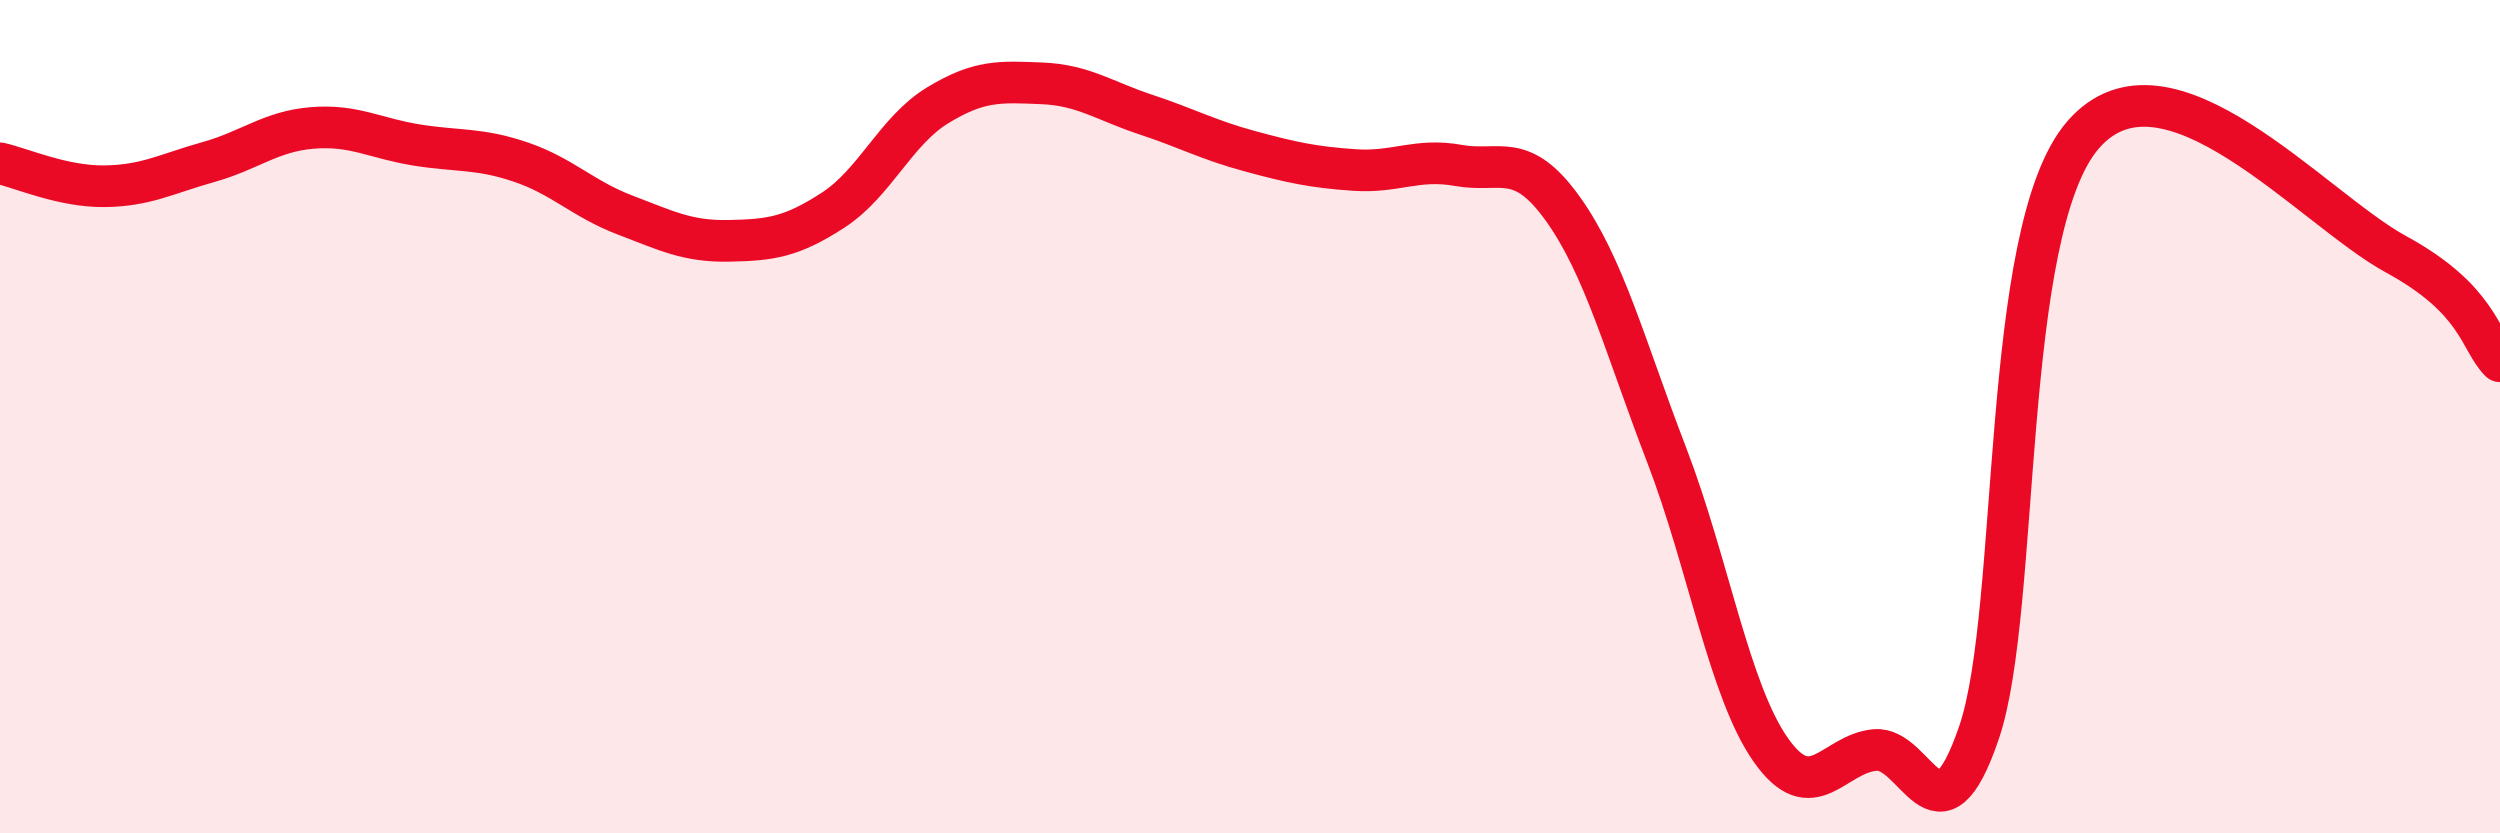
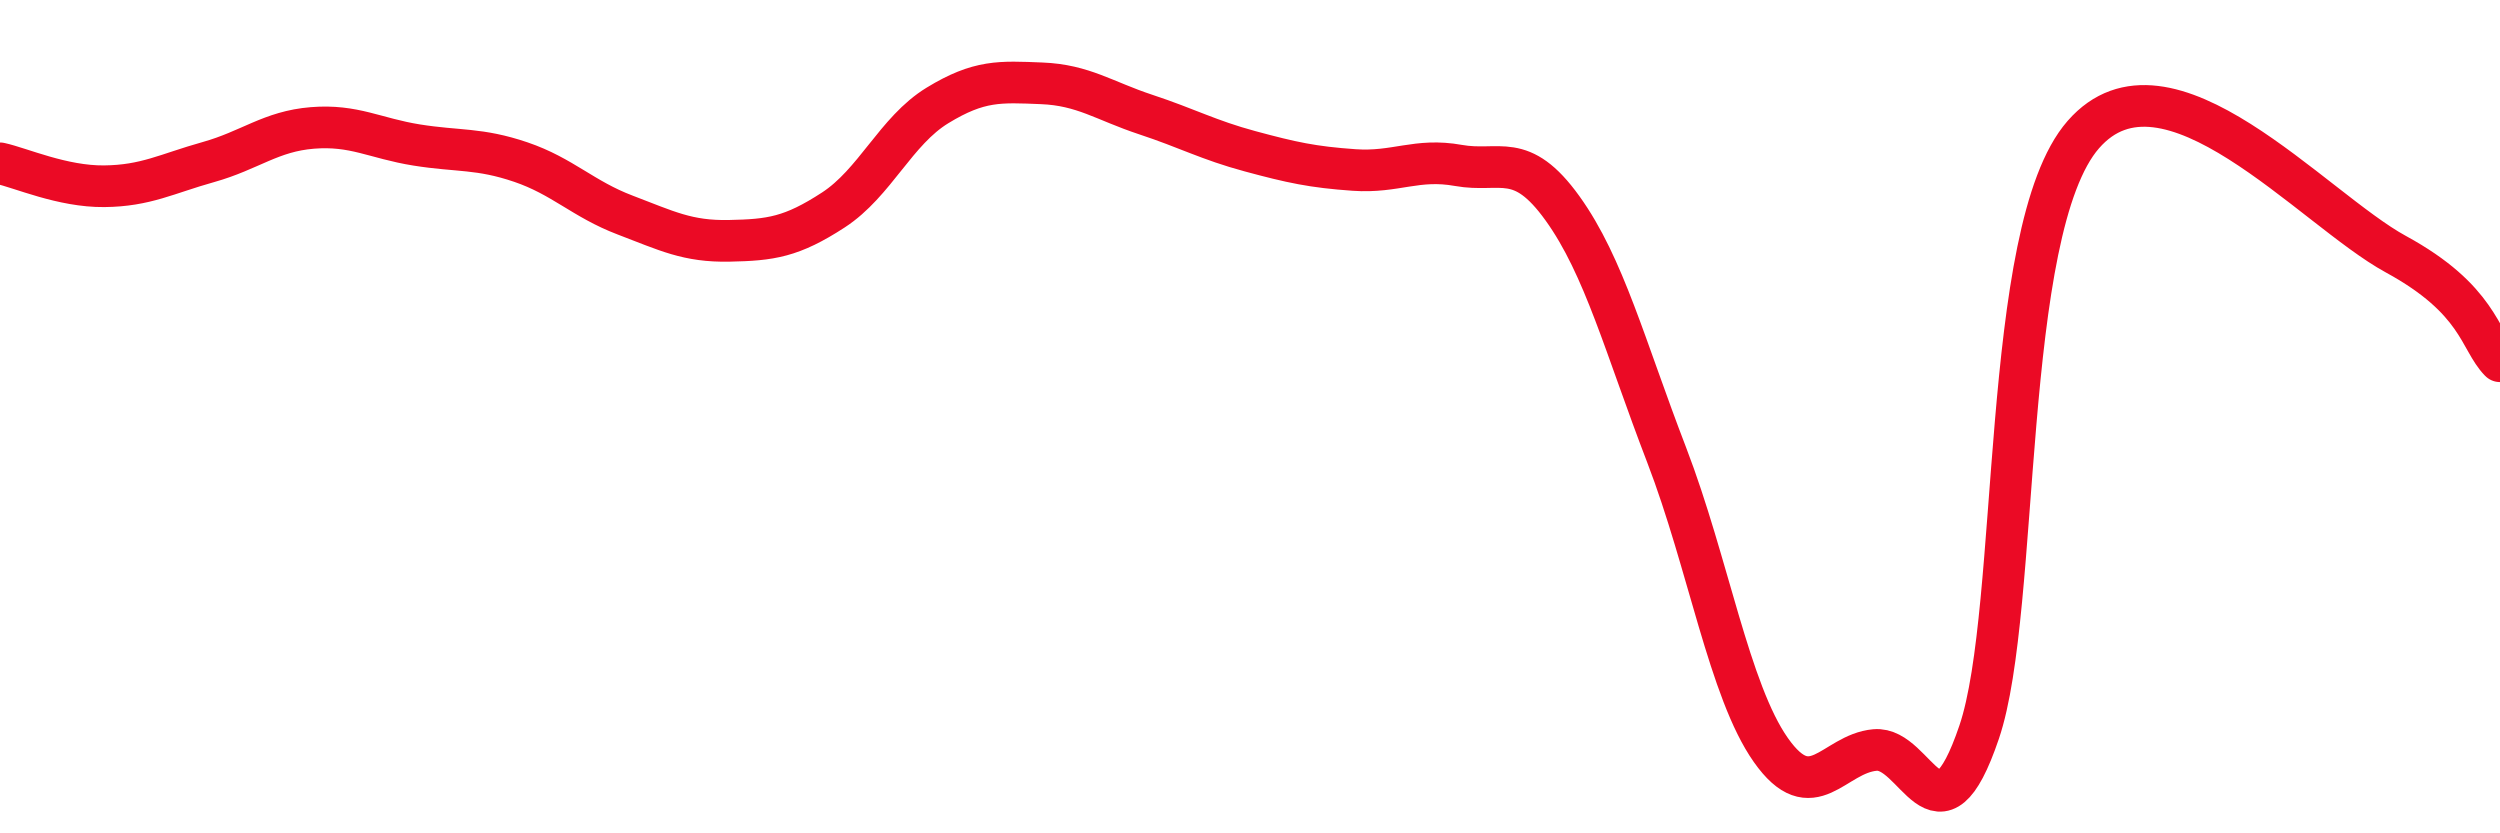
<svg xmlns="http://www.w3.org/2000/svg" width="60" height="20" viewBox="0 0 60 20">
-   <path d="M 0,3.92 C 0.5,4.03 1.5,4.48 2.5,4.47 C 3.5,4.46 4,4.17 5,3.89 C 6,3.61 6.5,3.15 7.5,3.07 C 8.5,2.99 9,3.32 10,3.48 C 11,3.64 11.5,3.55 12.5,3.89 C 13.5,4.23 14,4.78 15,5.16 C 16,5.54 16.5,5.8 17.5,5.78 C 18.5,5.76 19,5.69 20,5.04 C 21,4.39 21.5,3.14 22.5,2.53 C 23.5,1.92 24,1.96 25,2 C 26,2.04 26.5,2.42 27.5,2.75 C 28.5,3.08 29,3.36 30,3.63 C 31,3.9 31.5,4.01 32.5,4.08 C 33.5,4.15 34,3.79 35,3.97 C 36,4.15 36.5,3.61 37.5,5 C 38.5,6.39 39,8.32 40,10.92 C 41,13.52 41.5,16.58 42.5,18 C 43.5,19.42 44,18.09 45,18 C 46,17.91 46.5,20.52 47.5,17.57 C 48.5,14.62 48,5.52 50,3.23 C 52,0.94 55.5,5.01 57.5,6.1 C 59.5,7.19 59.5,8.16 60,8.67L60 20L0 20Z" fill="#EB0A25" opacity="0.1" stroke-linecap="round" stroke-linejoin="round" />
  <path d="M 0,3.92 C 0.5,4.03 1.5,4.48 2.5,4.47 C 3.5,4.46 4,4.17 5,3.89 C 6,3.61 6.5,3.15 7.5,3.07 C 8.5,2.99 9,3.32 10,3.48 C 11,3.64 11.5,3.55 12.5,3.89 C 13.5,4.23 14,4.78 15,5.16 C 16,5.54 16.5,5.8 17.5,5.78 C 18.5,5.76 19,5.69 20,5.04 C 21,4.39 21.5,3.14 22.5,2.53 C 23.5,1.92 24,1.96 25,2 C 26,2.04 26.5,2.42 27.5,2.75 C 28.5,3.08 29,3.36 30,3.63 C 31,3.9 31.5,4.01 32.5,4.08 C 33.5,4.15 34,3.79 35,3.97 C 36,4.15 36.5,3.61 37.5,5 C 38.5,6.39 39,8.32 40,10.92 C 41,13.52 41.5,16.58 42.5,18 C 43.5,19.42 44,18.09 45,18 C 46,17.91 46.5,20.52 47.5,17.57 C 48.5,14.62 48,5.52 50,3.23 C 52,0.94 55.5,5.01 57.5,6.1 C 59.5,7.19 59.5,8.16 60,8.67" stroke="#EB0A25" stroke-width="1" fill="none" stroke-linecap="round" stroke-linejoin="round" />
</svg>